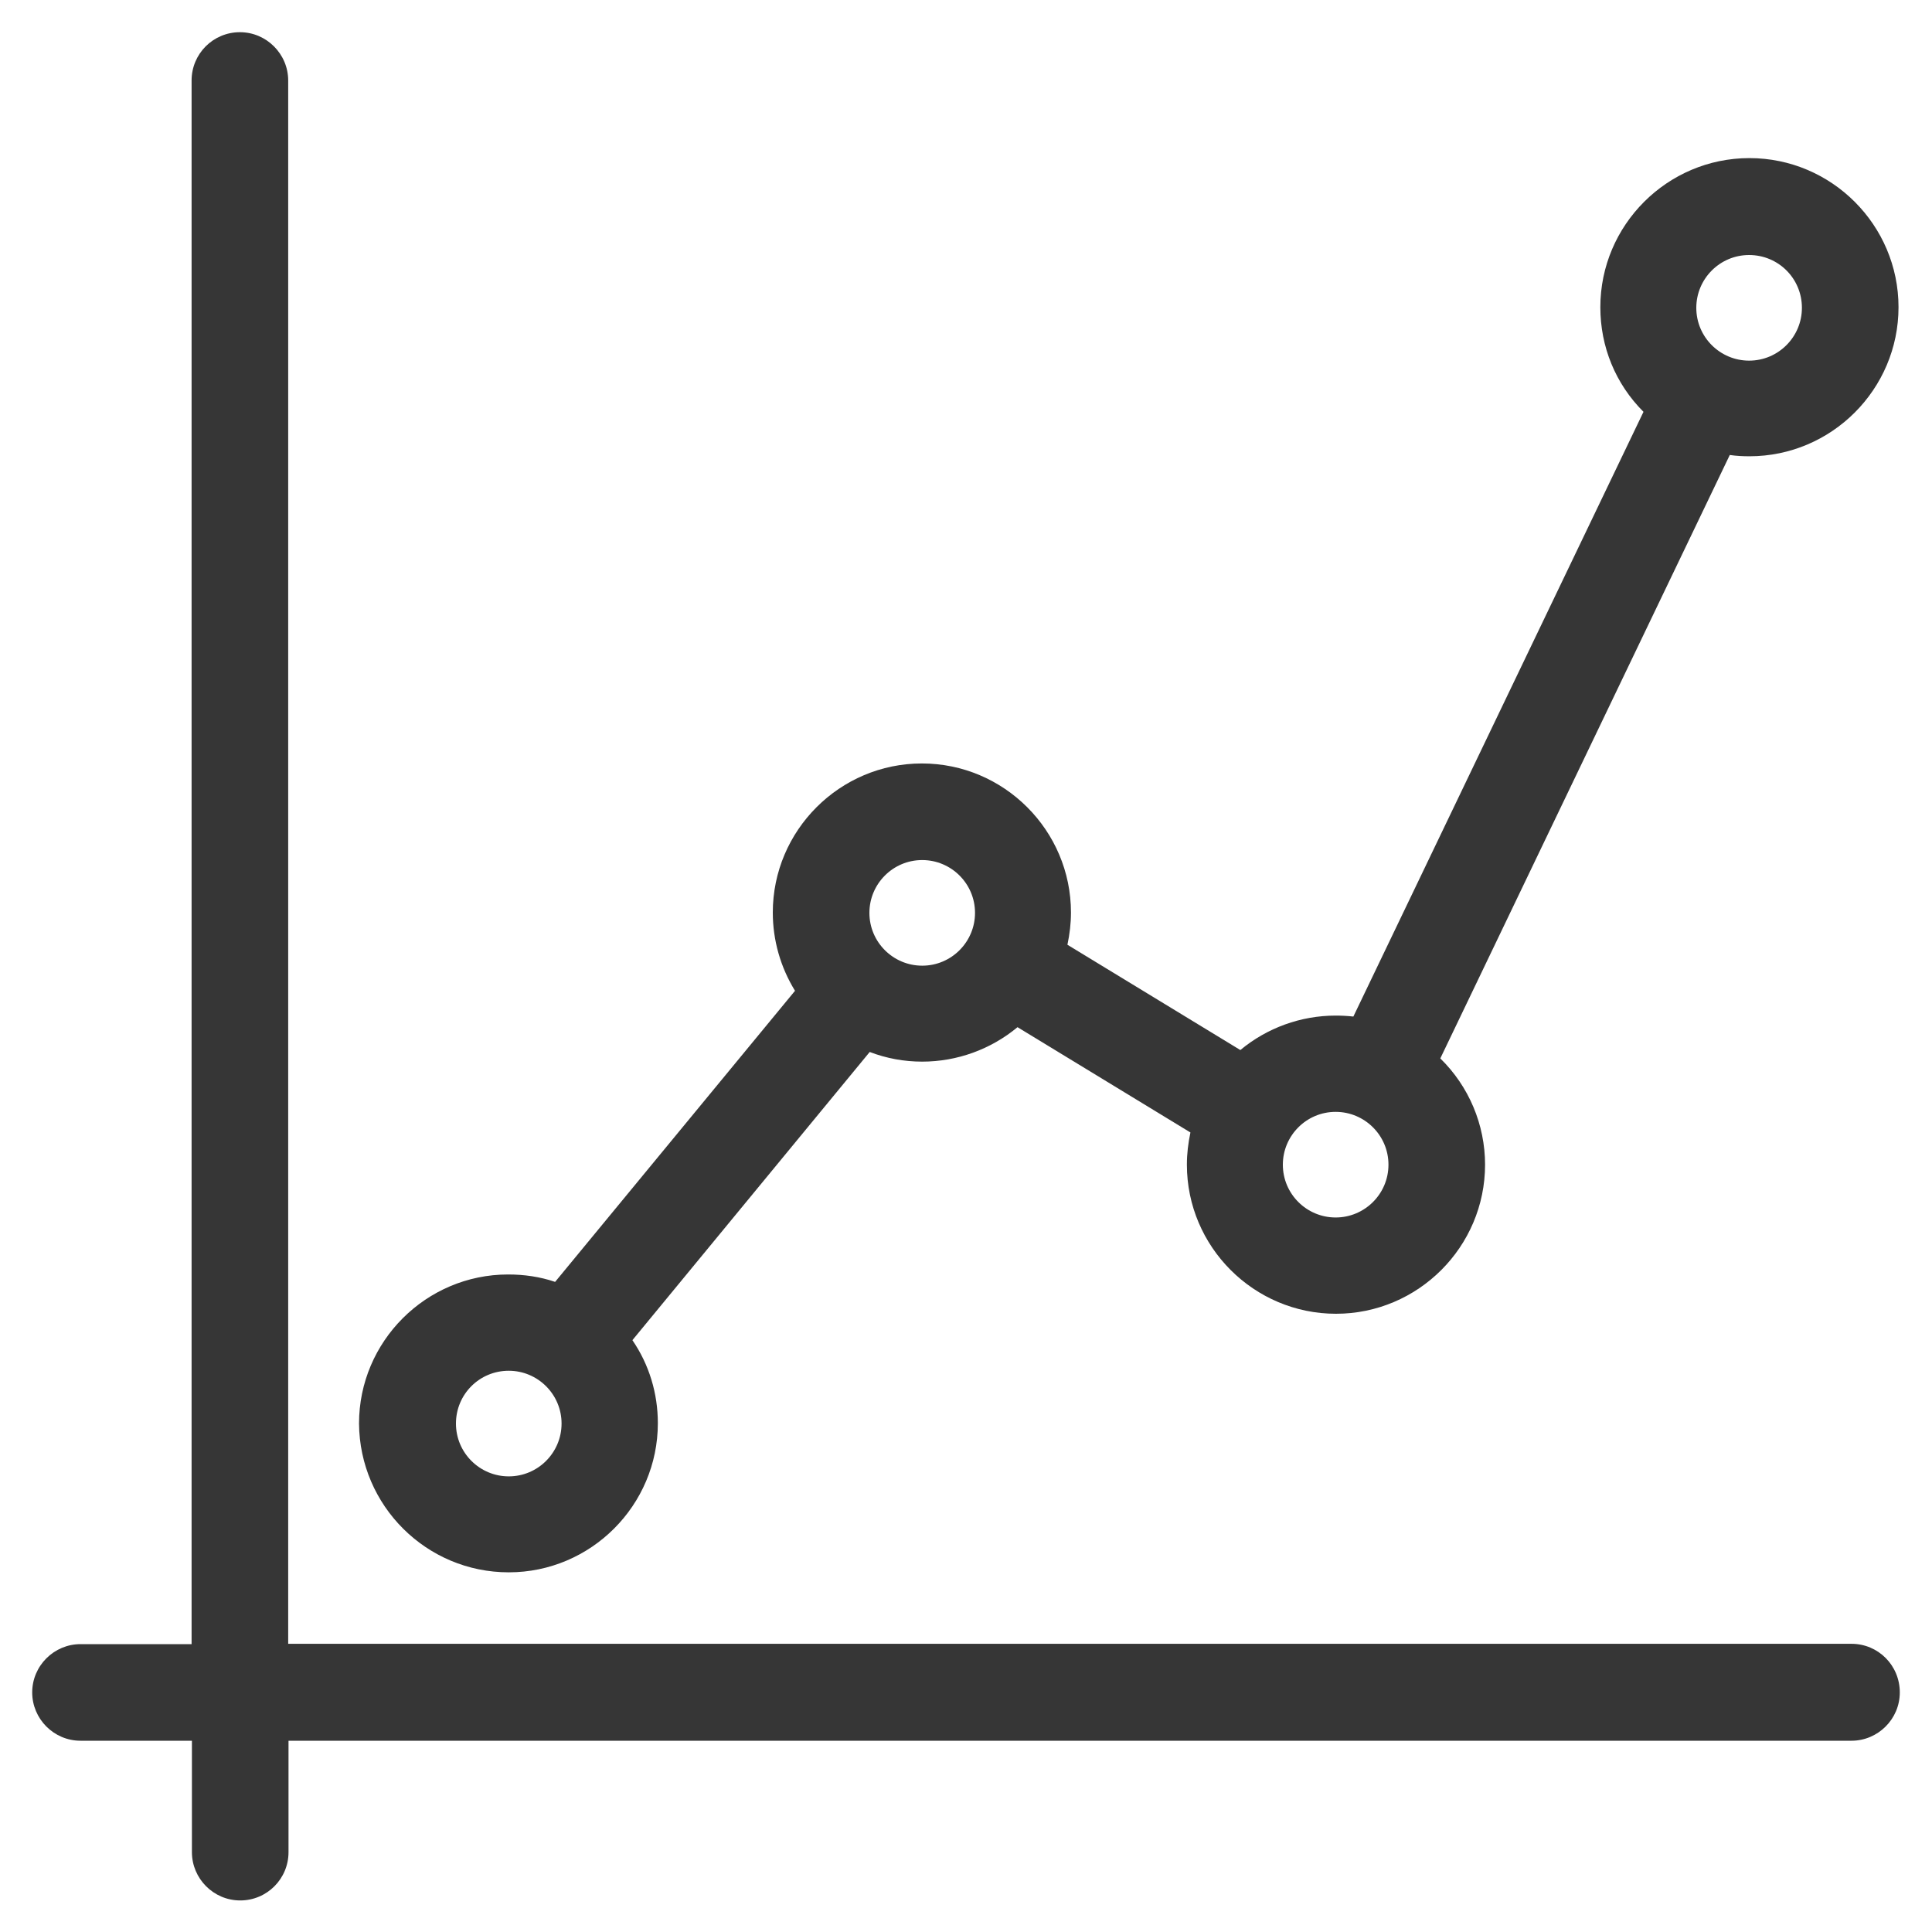
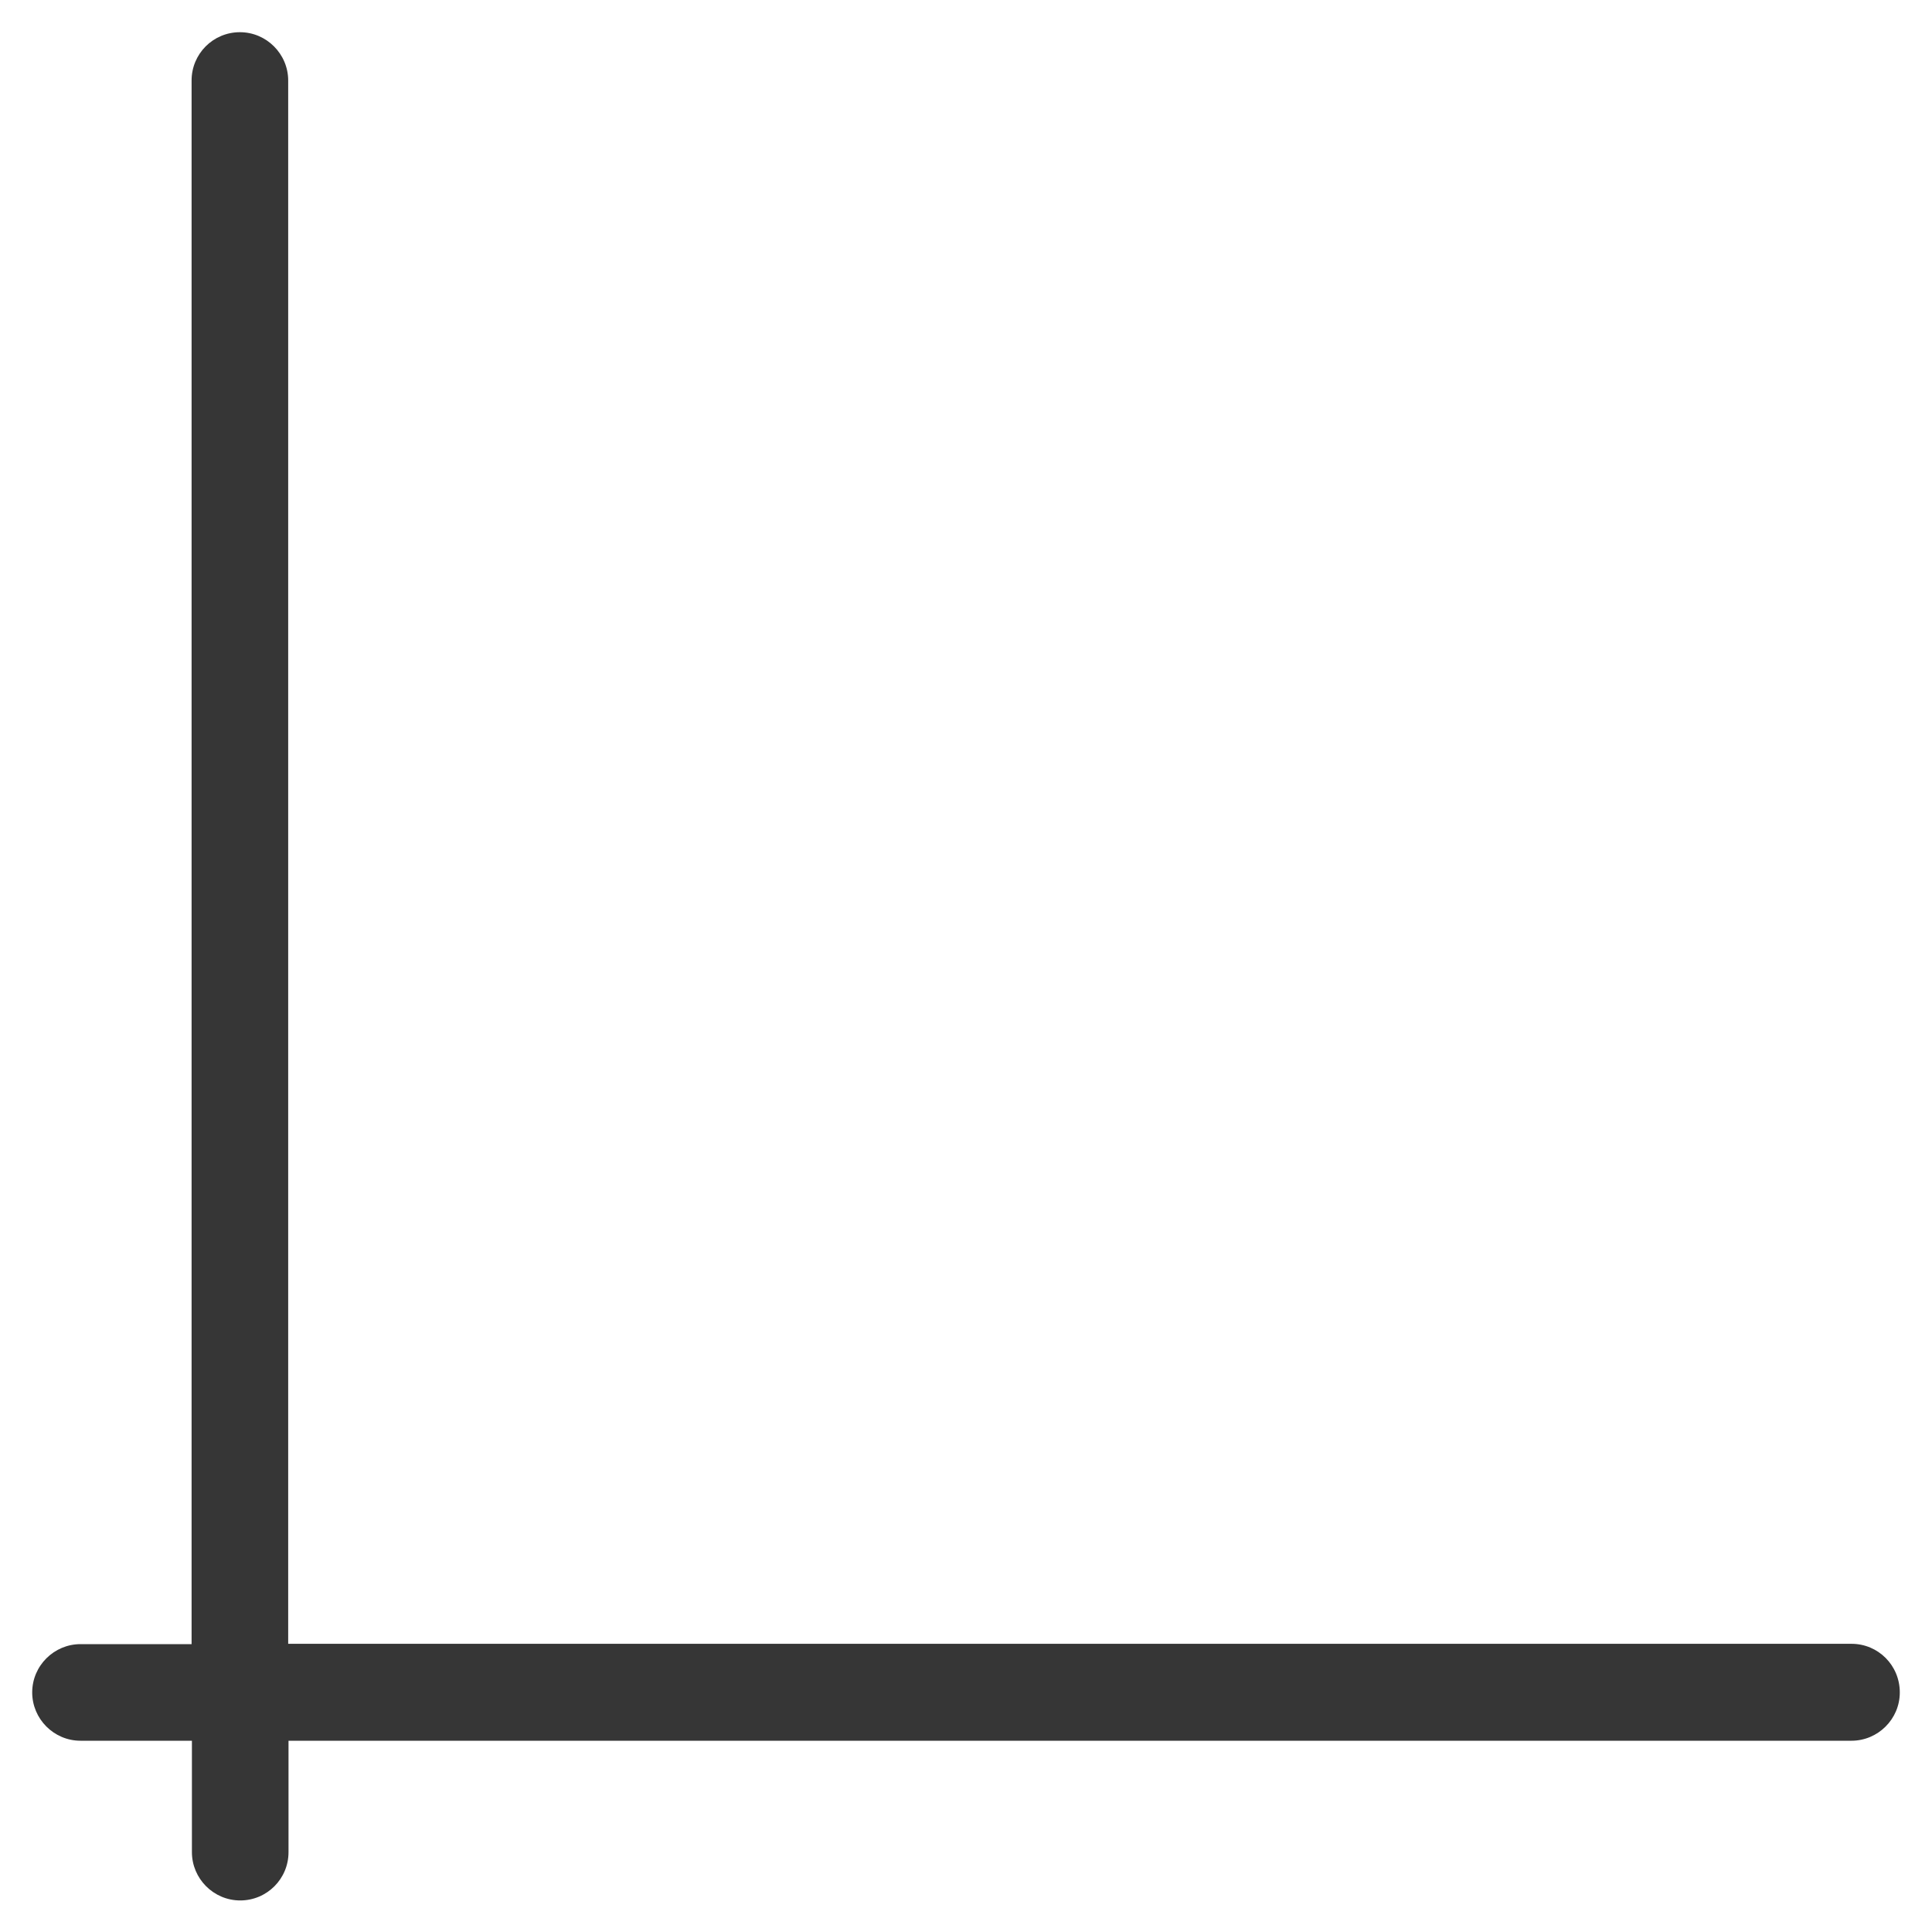
<svg xmlns="http://www.w3.org/2000/svg" version="1.1" id="Layer_1" x="0px" y="0px" viewBox="0 0 60 60" style="enable-background:new 0 0 60 60;" xml:space="preserve">
  <style type="text/css">
	.st0{fill:#363636;}
</style>
  <g>
    <path class="st0" d="M57.5,51.05H8.95V2.5c0-0.82-0.67-1.5-1.5-1.5s-1.5,0.67-1.5,1.5v48.56H2.5c-0.82,0-1.5,0.67-1.5,1.5   c0,0.82,0.67,1.5,1.5,1.5h3.46v3.46c0,0.82,0.67,1.5,1.5,1.5s1.5-0.67,1.5-1.5v-3.46H57.5c0.82,0,1.5-0.67,1.5-1.5   C59,51.72,58.33,51.05,57.5,51.05z" />
-     <path class="st0" d="M15.8,48.83c2.55,0,4.63-2.08,4.63-4.63c0-0.93-0.27-1.82-0.79-2.58l7.37-8.95c0.52,0.2,1.07,0.3,1.63,0.3   c1.08,0,2.13-0.38,2.96-1.07l5.37,3.27c-0.07,0.33-0.11,0.66-0.11,1c0,2.55,2.08,4.63,4.63,4.63c2.55,0,4.63-2.08,4.63-4.63   c0-1.24-0.5-2.43-1.39-3.3l8.99-18.74c0.2,0.03,0.41,0.04,0.61,0.04c2.55,0,4.63-2.08,4.63-4.63c0-2.55-2.08-4.63-4.63-4.63   c-2.55,0-4.63,2.08-4.63,4.63c0,1.23,0.47,2.38,1.34,3.25l-9.01,18.78c-0.18-0.02-0.36-0.03-0.55-0.03c-1.08,0-2.13,0.38-2.96,1.07   l-5.37-3.27c0.07-0.33,0.11-0.66,0.11-1c0-2.55-2.08-4.63-4.63-4.63s-4.63,2.08-4.63,4.63c0,0.86,0.24,1.7,0.69,2.43l-7.45,9.04   c-0.47-0.16-0.96-0.23-1.46-0.23c-2.55,0-4.63,2.08-4.63,4.63C11.17,46.76,13.24,48.83,15.8,48.83z M30.28,28.35   c0,0.9-0.73,1.64-1.64,1.64c-0.9,0-1.64-0.73-1.64-1.64c0-0.9,0.73-1.64,1.64-1.64C29.54,26.71,30.28,27.44,30.28,28.35z    M15.8,42.57c0.9,0,1.64,0.73,1.64,1.64c0,0.9-0.73,1.64-1.64,1.64c-0.9,0-1.64-0.73-1.64-1.64C14.16,43.3,14.89,42.57,15.8,42.57z    M41.48,37.81c-0.9,0-1.64-0.73-1.64-1.64c0-0.9,0.73-1.64,1.64-1.64c0.9,0,1.64,0.73,1.64,1.64   C43.12,37.08,42.38,37.81,41.48,37.81z M55.96,9.56c0,0.9-0.73,1.64-1.64,1.64c-0.9,0-1.64-0.73-1.64-1.64   c0-0.9,0.73-1.64,1.64-1.64C55.23,7.92,55.96,8.65,55.96,9.56z" />
  </g>
</svg>